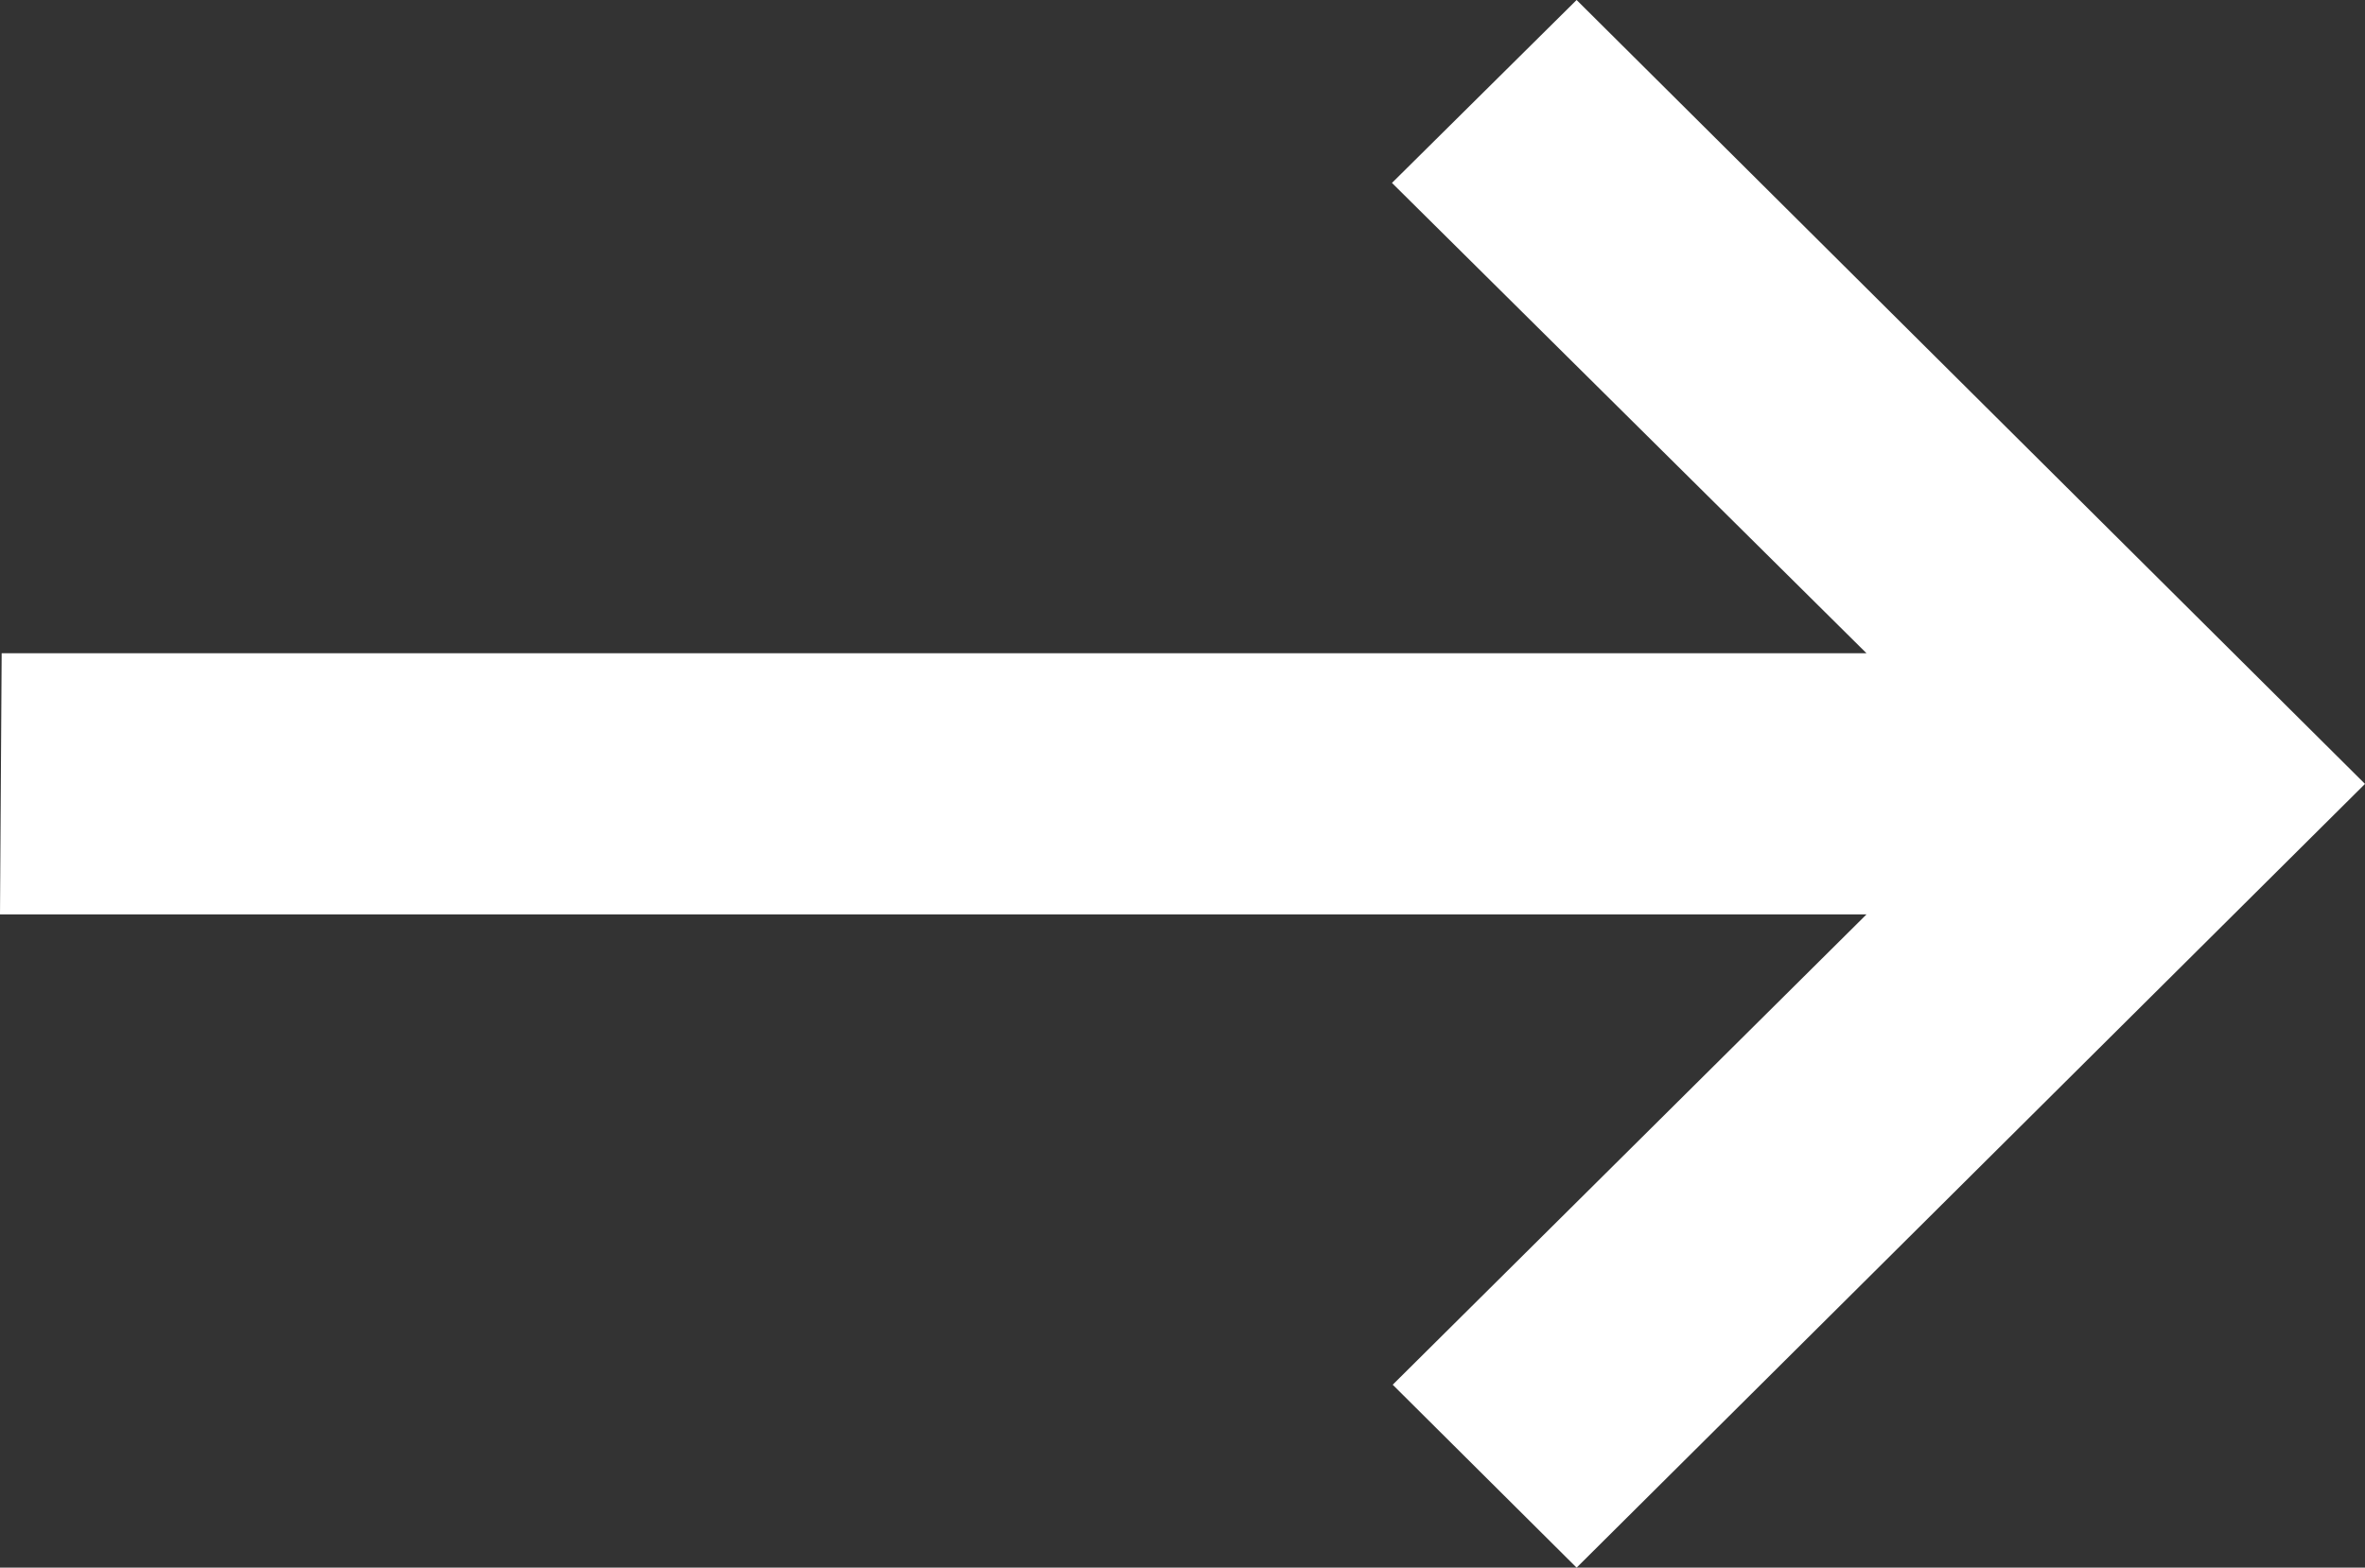
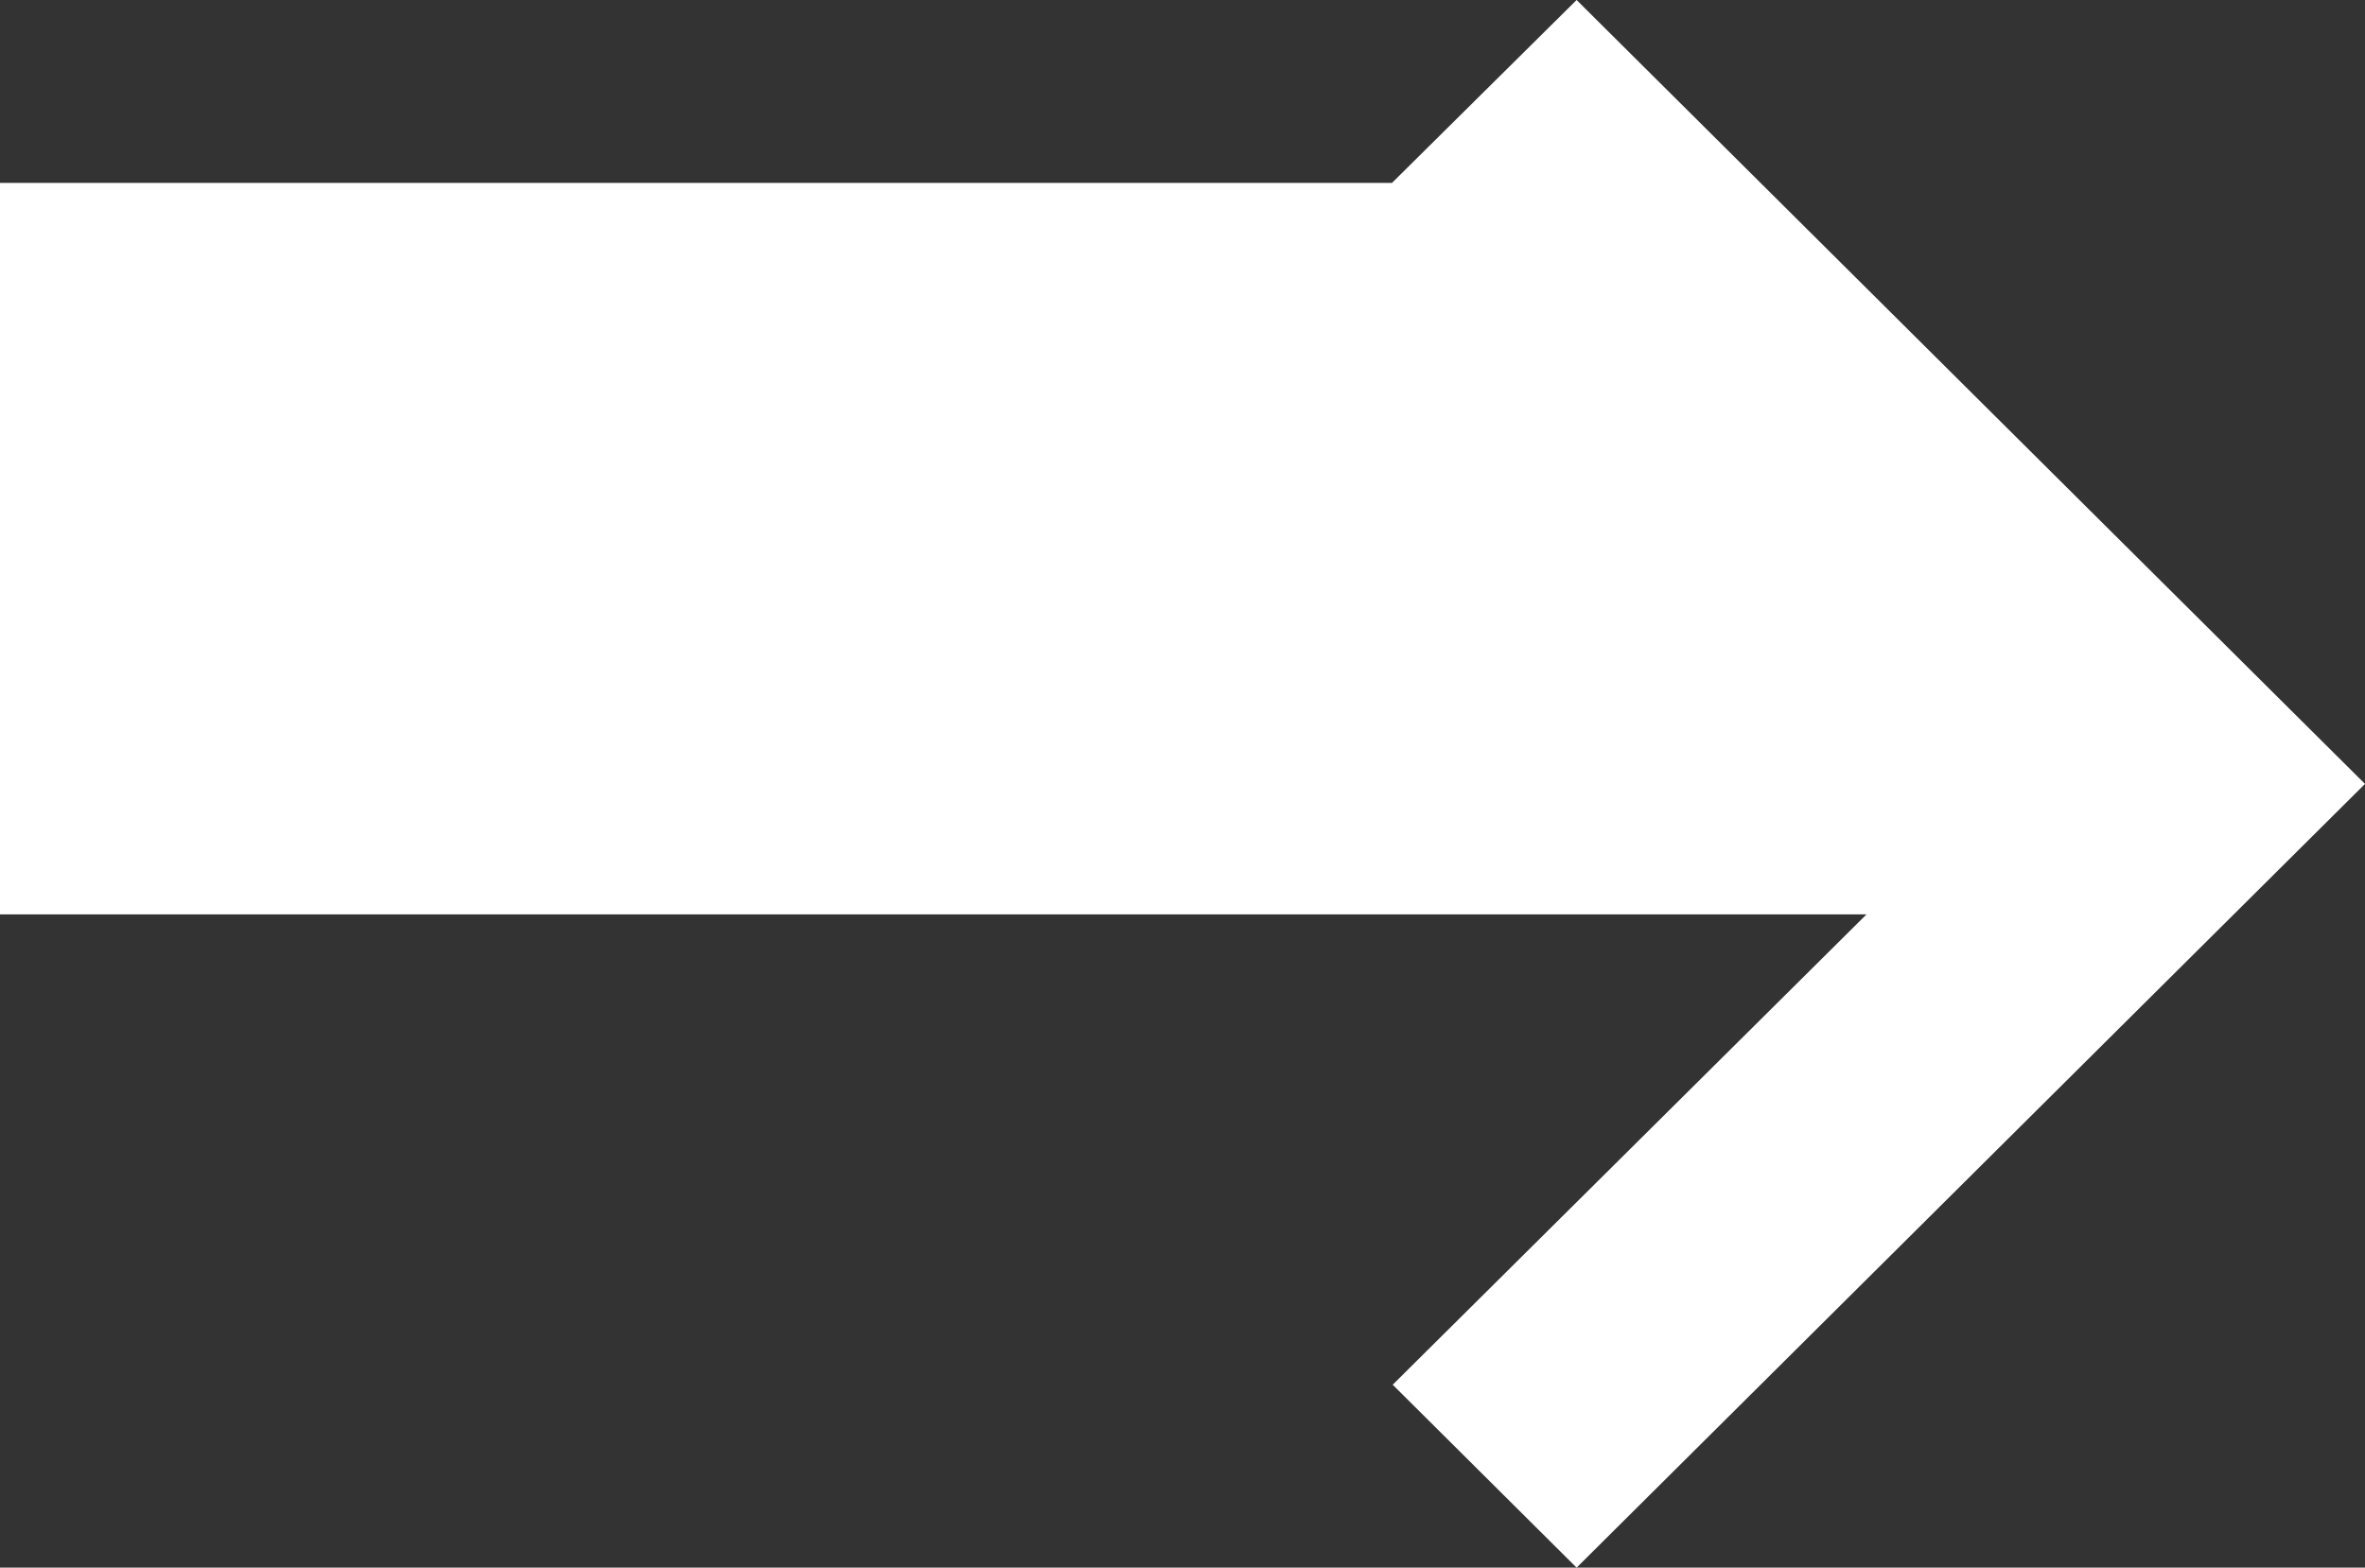
<svg xmlns="http://www.w3.org/2000/svg" viewBox="0 0 12.809 8.493">
  <rect x="0" y="0" width="12.809" height="8.493" fill="#333333" stroke="none" />
  <defs>
    <style>
      .cls-1 {
        fill: #fff;
      }
    </style>
  </defs>
-   <path id="arrow_right_icon" class="cls-1" d="M12.809,3.539H2.7L5.266.991,4.27,0,0,4.246,4.27,8.493l1-.991L2.7,4.954h10.1Z" transform="translate(12.809 8.493) rotate(180)" />
+   <path id="arrow_right_icon" class="cls-1" d="M12.809,3.539H2.7L5.266.991,4.27,0,0,4.246,4.27,8.493l1-.991h10.1Z" transform="translate(12.809 8.493) rotate(180)" />
</svg>